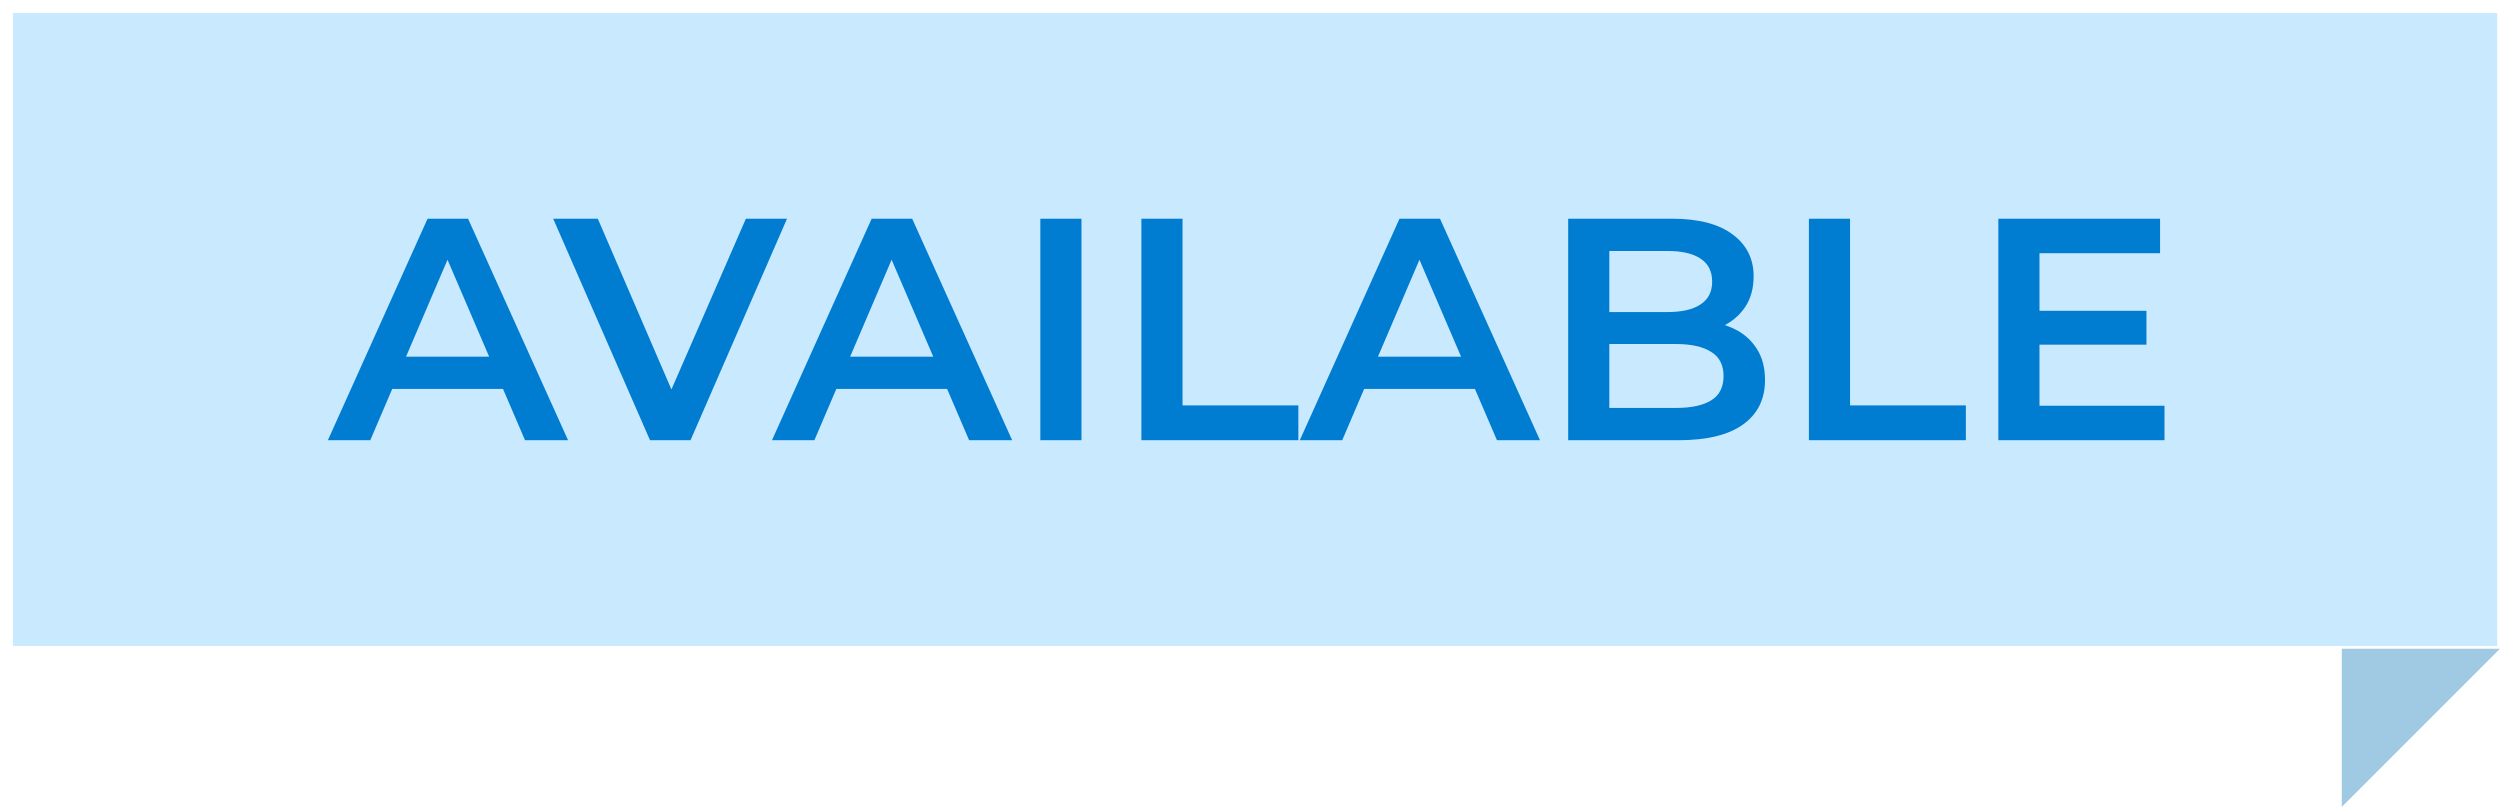
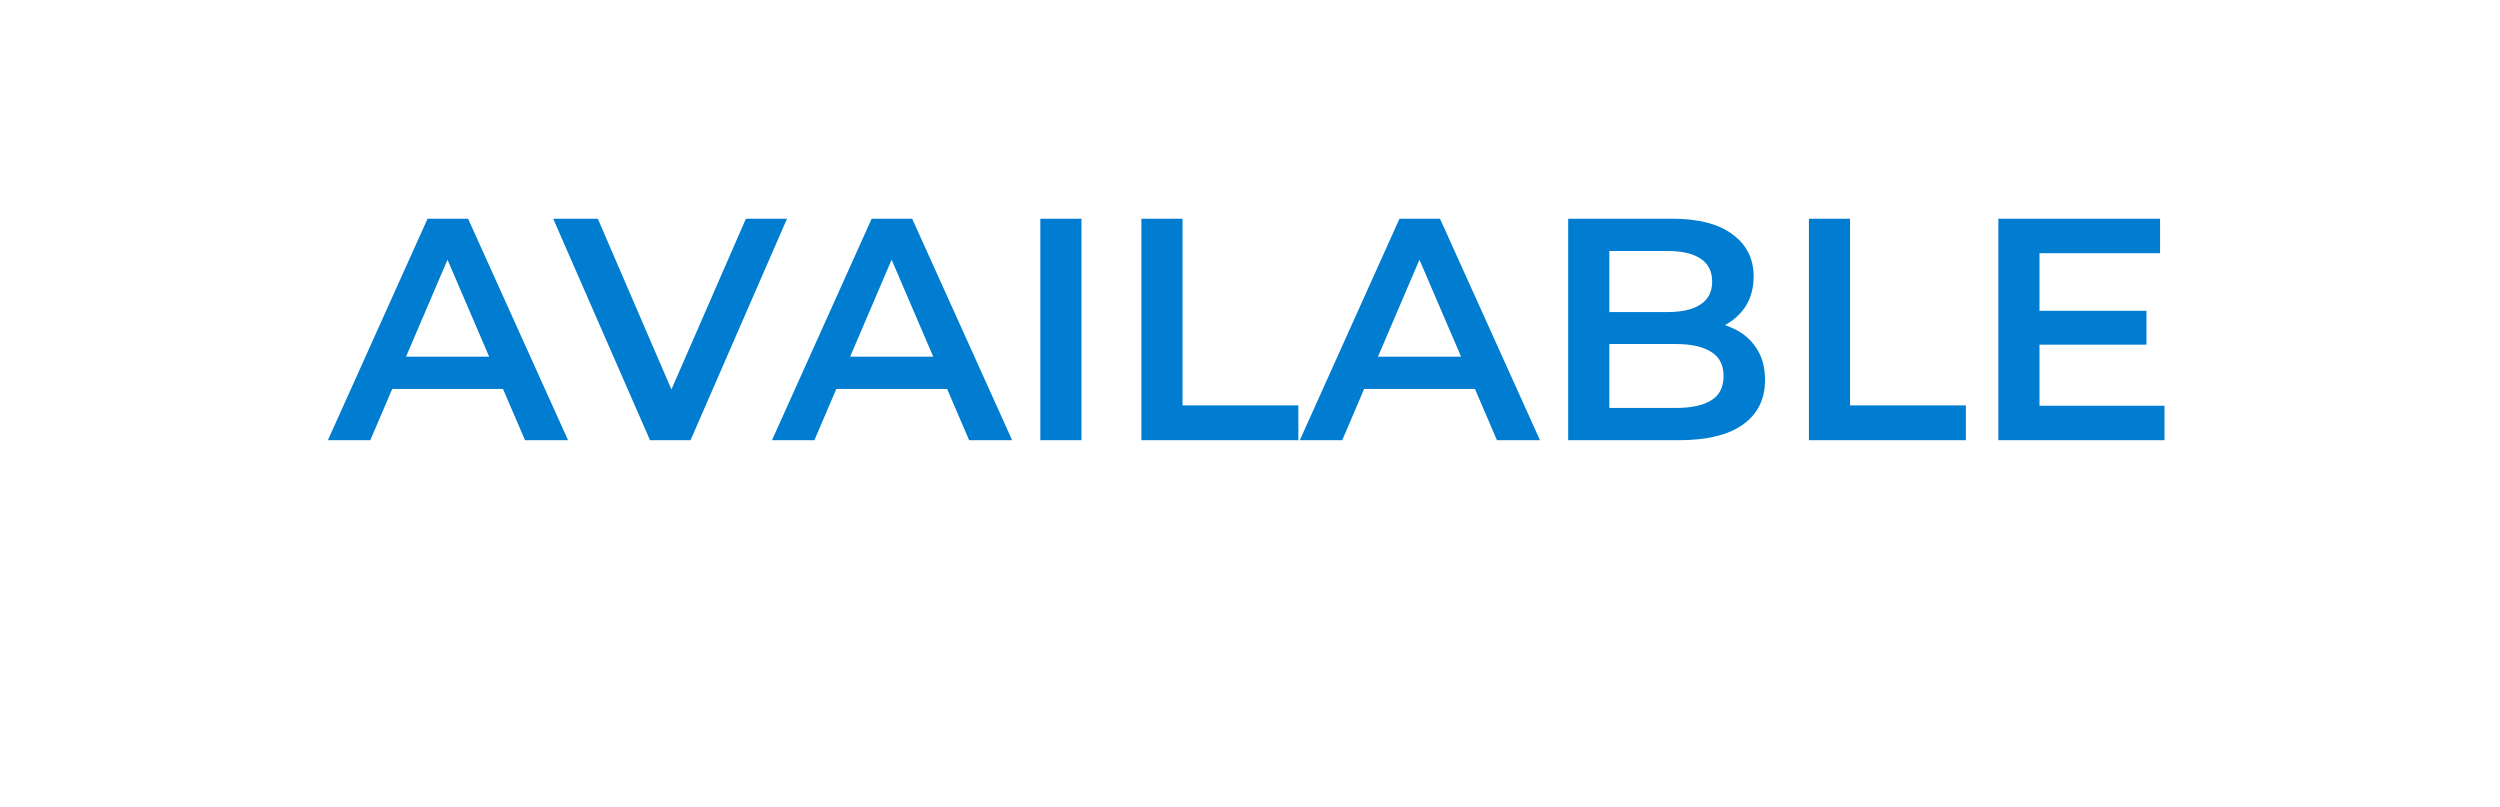
<svg xmlns="http://www.w3.org/2000/svg" width="158" height="51" viewBox="0 0 158 51" fill="none">
-   <rect width="157" height="40" transform="translate(0.822 0.822)" fill="#C9E9FF" />
  <path d="M20.722 27.822L27.022 13.822H29.582L35.902 27.822H33.182L27.762 15.202H28.802L23.402 27.822H20.722ZM23.622 24.582L24.322 22.542H31.882L32.582 24.582H23.622ZM41.081 27.822L34.961 13.822H37.781L43.24 26.482H41.62L47.141 13.822H49.74L43.641 27.822H41.081ZM48.789 27.822L55.089 13.822H57.649L63.969 27.822H61.249L55.829 15.202H56.869L51.469 27.822H48.789ZM51.689 24.582L52.389 22.542H59.949L60.649 24.582H51.689ZM65.749 27.822V13.822H68.349V27.822H65.749ZM72.136 27.822V13.822H74.736V25.622H82.056V27.822H72.136ZM82.148 27.822L88.448 13.822H91.008L97.328 27.822H94.608L89.188 15.202H90.228L84.828 27.822H82.148ZM85.048 24.582L85.748 22.542H93.308L94.008 24.582H85.048ZM99.109 27.822V13.822H105.669C107.349 13.822 108.629 14.156 109.509 14.822C110.389 15.476 110.829 16.356 110.829 17.462C110.829 18.209 110.655 18.849 110.309 19.382C109.962 19.902 109.495 20.309 108.909 20.602C108.335 20.882 107.709 21.022 107.029 21.022L107.389 20.302C108.175 20.302 108.882 20.449 109.509 20.742C110.135 21.022 110.629 21.436 110.989 21.982C111.362 22.529 111.549 23.209 111.549 24.022C111.549 25.222 111.089 26.156 110.169 26.822C109.249 27.489 107.882 27.822 106.069 27.822H99.109ZM101.709 25.782H105.909C106.882 25.782 107.629 25.622 108.149 25.302C108.669 24.982 108.929 24.469 108.929 23.762C108.929 23.069 108.669 22.562 108.149 22.242C107.629 21.909 106.882 21.742 105.909 21.742H101.509V19.722H105.389C106.295 19.722 106.989 19.562 107.469 19.242C107.962 18.922 108.209 18.442 108.209 17.802C108.209 17.149 107.962 16.662 107.469 16.342C106.989 16.022 106.295 15.862 105.389 15.862H101.709V25.782ZM114.323 27.822V13.822H116.923V25.622H124.243V27.822H114.323ZM128.696 19.642H135.656V21.782H128.696V19.642ZM128.896 25.642H136.796V27.822H126.296V13.822H136.516V16.002H128.896V25.642Z" fill="#007DD1" />
-   <path d="M158 41H148V51L158 41Z" fill="#A0C9E4" />
</svg>